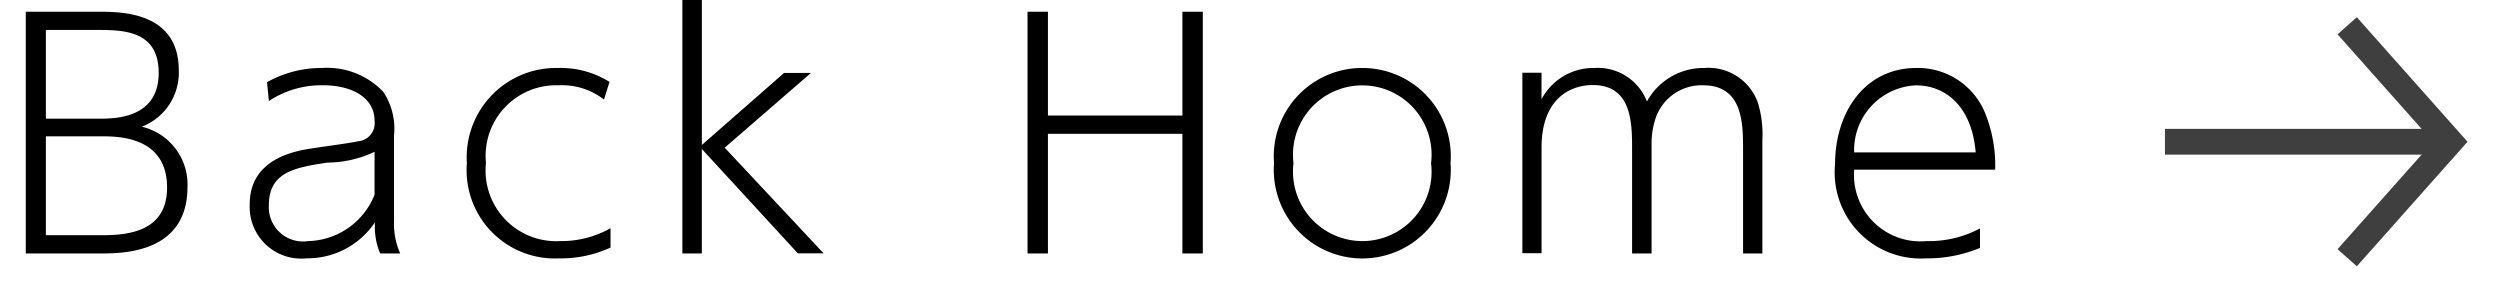
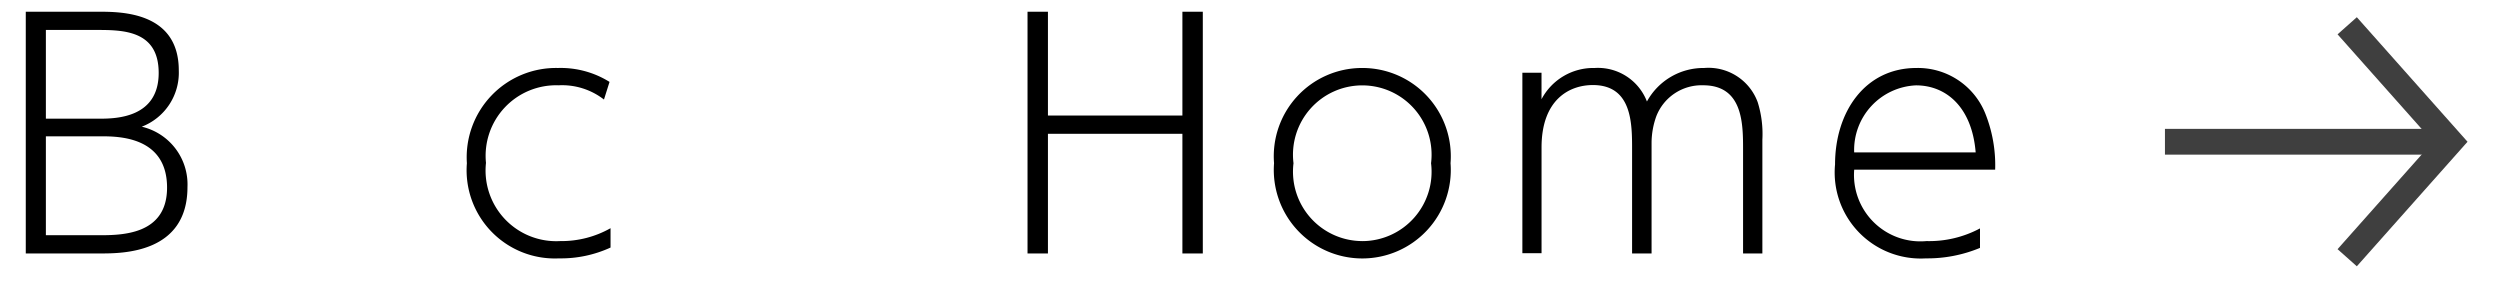
<svg xmlns="http://www.w3.org/2000/svg" viewBox="0 0 97 11" preserveAspectRatio="none">
  <title>btn_backhome</title>
  <rect width="97" height="11" transform="translate(97 11) rotate(-180)" style="fill: #fff;opacity: 0" />
  <polyline points="91.071 10 95.071 5.5 91.071 1" style="fill: none;stroke: #3f3f3f;stroke-miterlimit: 10" />
  <line x1="84" y1="5.5" x2="95" y2="5.5" style="fill: none;stroke: #3f3f3f;stroke-miterlimit: 10" />
  <g>
    <path d="M3.818,0.455c0.876,0,3.119,0,3.119,2.279A2.244,2.244,0,0,1,5.5,4.916a2.3,2.3,0,0,1,1.774,2.34c0,2.578-2.53,2.578-3.382,2.578H1V0.455H3.818ZM1.78,1.162V4.605H3.867c0.671,0,2.29-.049,2.29-1.775,0-1.668-1.4-1.668-2.435-1.668H1.78Zm0,4.127V9.127H3.807c0.9,0,2.675,0,2.675-1.848,0-1.967-1.859-1.99-2.555-1.99H1.78Z" />
-     <path d="M10.36,3.189a4.32,4.32,0,0,1,2.146-.552,3,3,0,0,1,2.363.924,2.567,2.567,0,0,1,.419,1.69V8.574a2.813,2.813,0,0,0,.24,1.26H14.75a2.631,2.631,0,0,1-.2-1.211,3.152,3.152,0,0,1-2.65,1.4A2,2,0,0,1,9.688,7.986c0-.5.048-1.822,2.207-2.194,0.312-.06,1.715-0.239,2-0.312A0.7,0.7,0,0,0,14.534,4.7c0-.984-0.983-1.392-2-1.392a3.684,3.684,0,0,0-2.1.612Zm4.174,2.7a4.337,4.337,0,0,1-1.835.42c-1.224.191-2.267,0.348-2.267,1.654a1.328,1.328,0,0,0,1.522,1.392,2.849,2.849,0,0,0,2.579-1.8V5.889Z" />
    <path d="M23.689,9.605a4.611,4.611,0,0,1-2,.42,3.423,3.423,0,0,1-3.574-3.693A3.466,3.466,0,0,1,21.65,2.638a3.577,3.577,0,0,1,2,.54l-0.216.684a2.648,2.648,0,0,0-1.763-.552A2.736,2.736,0,0,0,18.856,6.32a2.741,2.741,0,0,0,2.878,3.034,3.867,3.867,0,0,0,1.955-.5V9.605Z" />
-     <path d="M27.231,5.625l3.19-2.795h1.043l-3.346,2.9,3.838,4.1h-1L27.231,5.78V9.834H26.476V0h0.756V5.625Z" />
    <path d="M45.877,4.484V0.455h0.792V9.834H45.877V5.192H40.66V9.834H39.868V0.455H40.66V4.484h5.217Z" />
    <path d="M52.851,2.638a3.427,3.427,0,0,1,3.43,3.694,3.434,3.434,0,1,1-6.848,0A3.424,3.424,0,0,1,52.851,2.638Zm0.012,6.717a2.691,2.691,0,0,0,2.662-3.022,2.689,2.689,0,1,0-5.337,0A2.693,2.693,0,0,0,52.862,9.354Z" />
    <path d="M63.325,9.834V5.8c0-1.008,0-2.5-1.522-2.5-0.912,0-1.991.563-1.991,2.423v4.1H59.068v-7h0.743V3.85a2.274,2.274,0,0,1,2.063-1.212,2.036,2.036,0,0,1,2.027,1.3,2.5,2.5,0,0,1,2.219-1.3A2.033,2.033,0,0,1,68.2,3.969a4.131,4.131,0,0,1,.18,1.451V9.834H67.631V5.816c0-1.008,0-2.507-1.547-2.507a1.883,1.883,0,0,0-1.823,1.212,3.079,3.079,0,0,0-.18,1.007V9.834H63.325Z" />
    <path d="M71.943,6.584A2.576,2.576,0,0,0,74.75,9.354a4.186,4.186,0,0,0,2.074-.492V9.618a5.322,5.322,0,0,1-2.1.407A3.339,3.339,0,0,1,71.2,6.38c0-2.039,1.164-3.742,3.154-3.742A2.816,2.816,0,0,1,77.028,4.4a5.4,5.4,0,0,1,.384,2.184H71.943Zm4.713-.672c-0.144-1.764-1.151-2.6-2.314-2.6a2.51,2.51,0,0,0-2.4,2.6h4.713Z" />
  </g>
</svg>